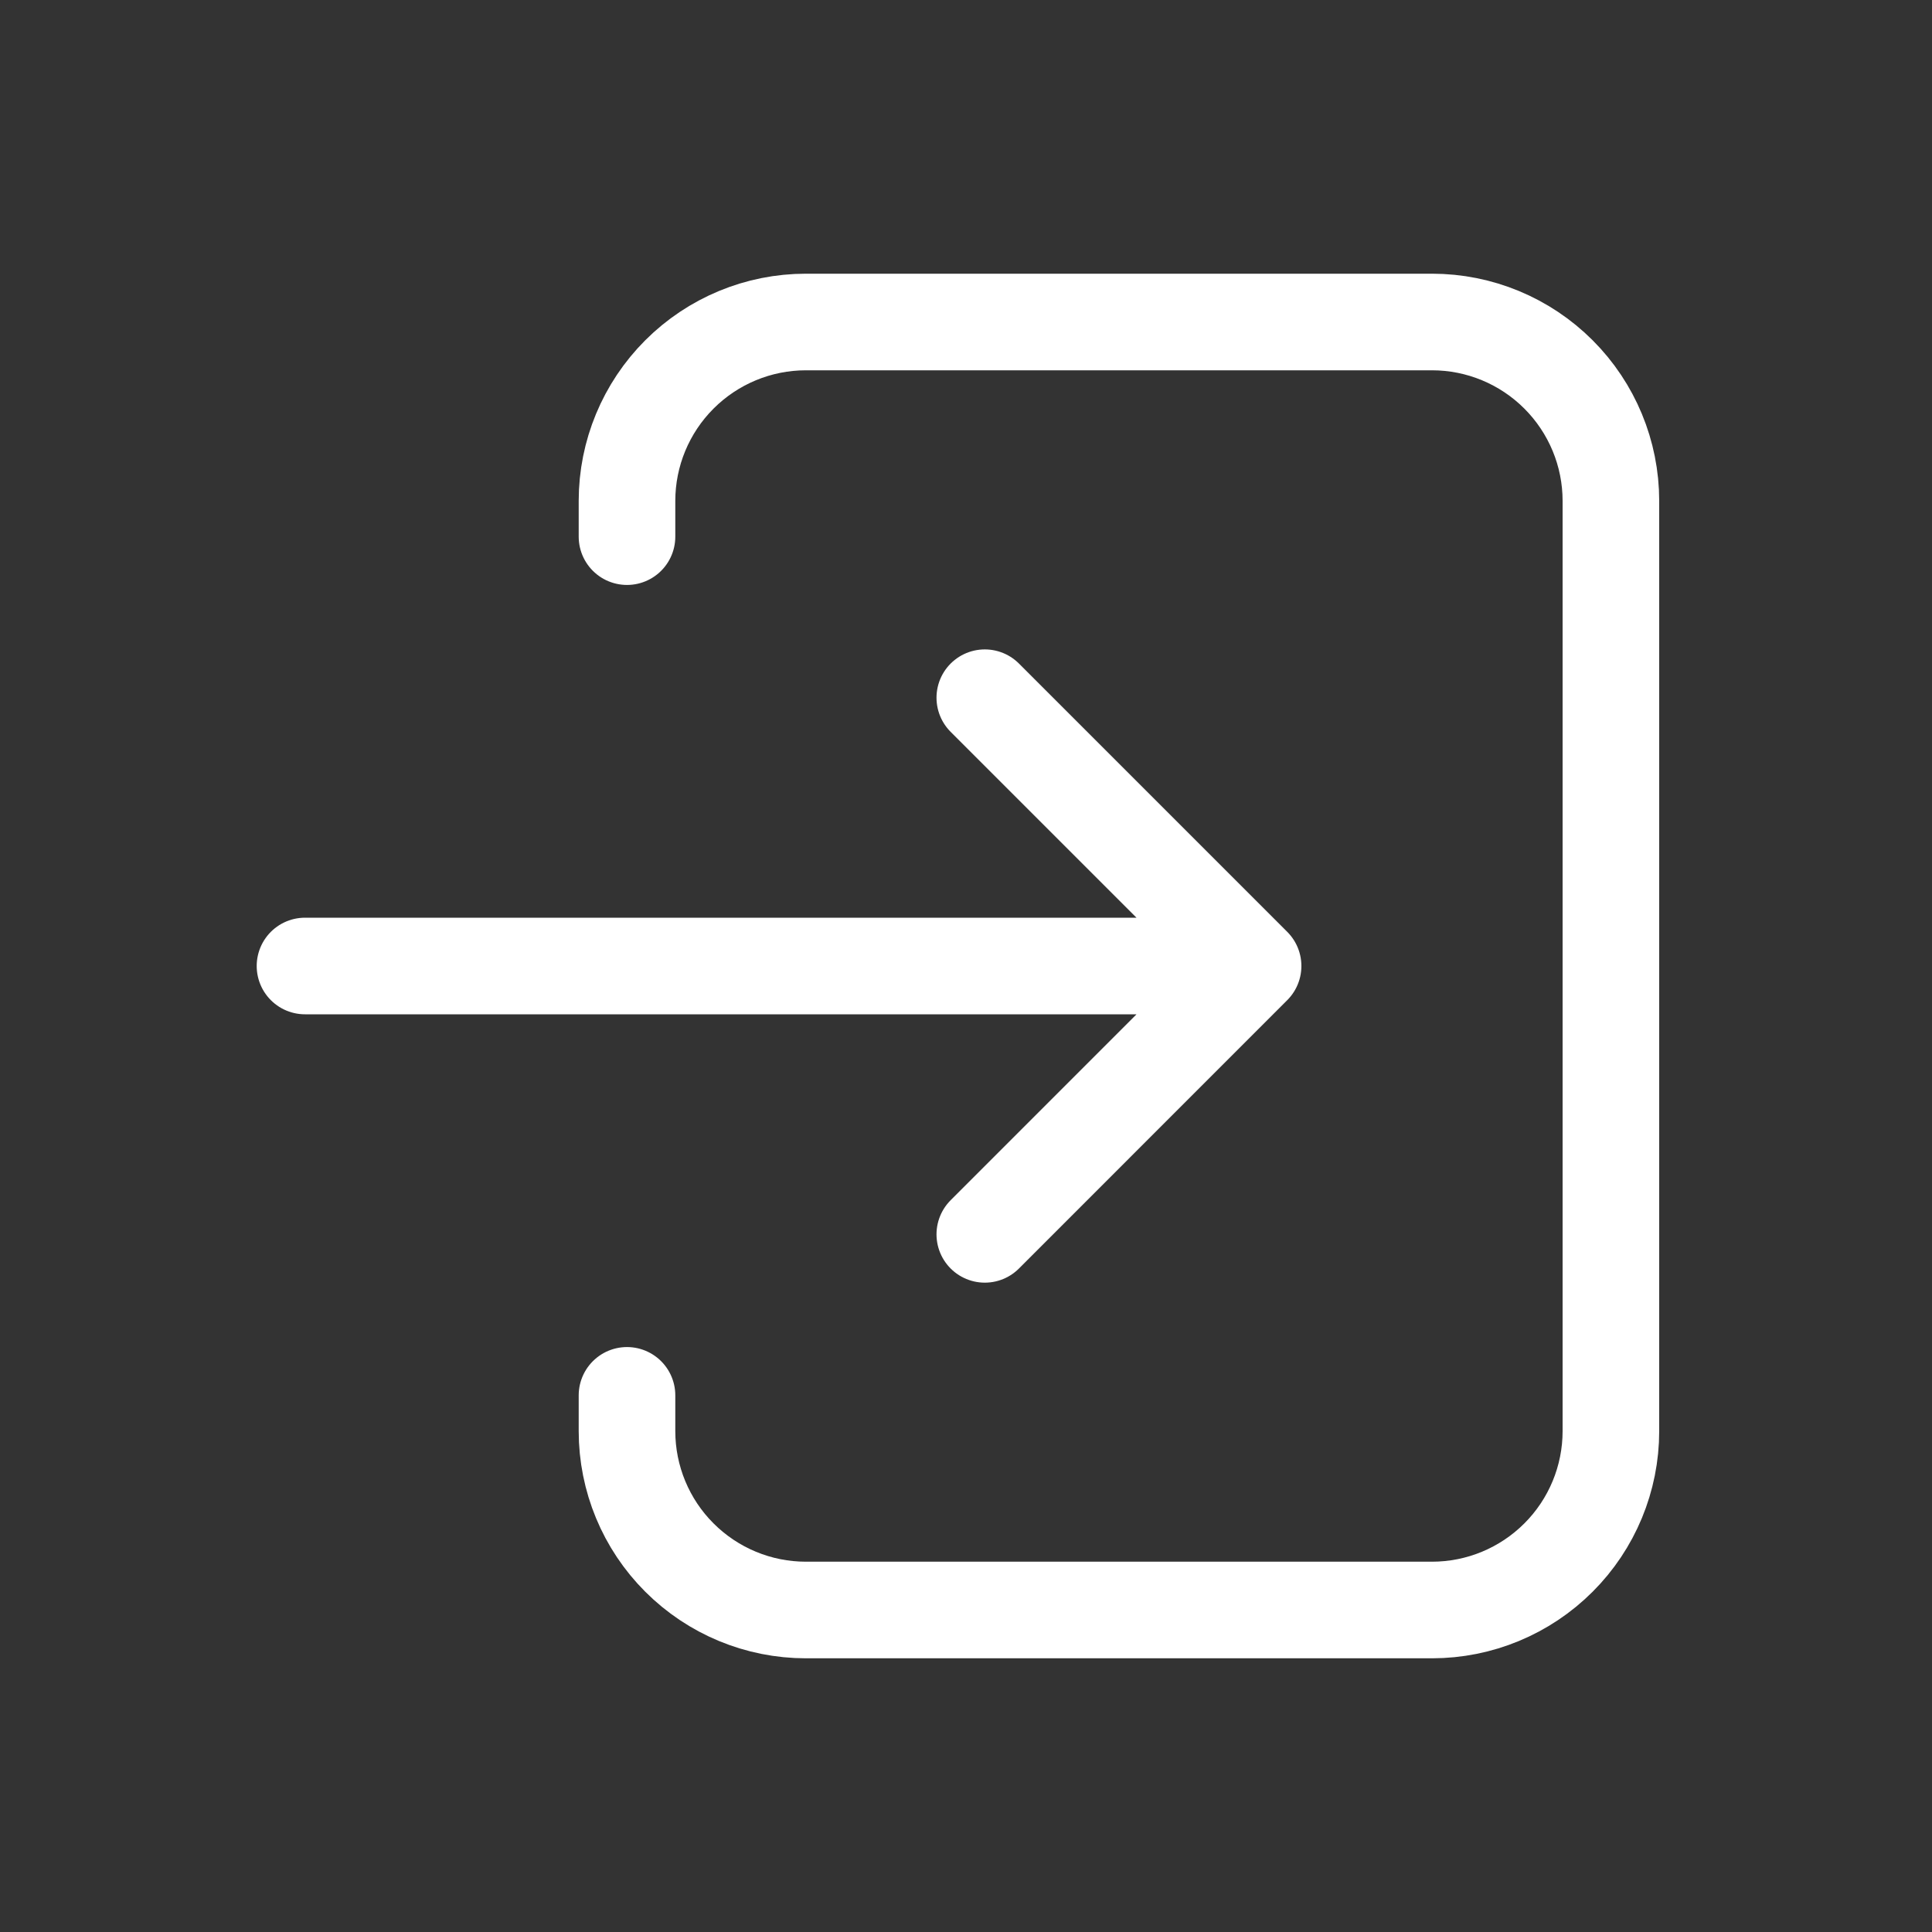
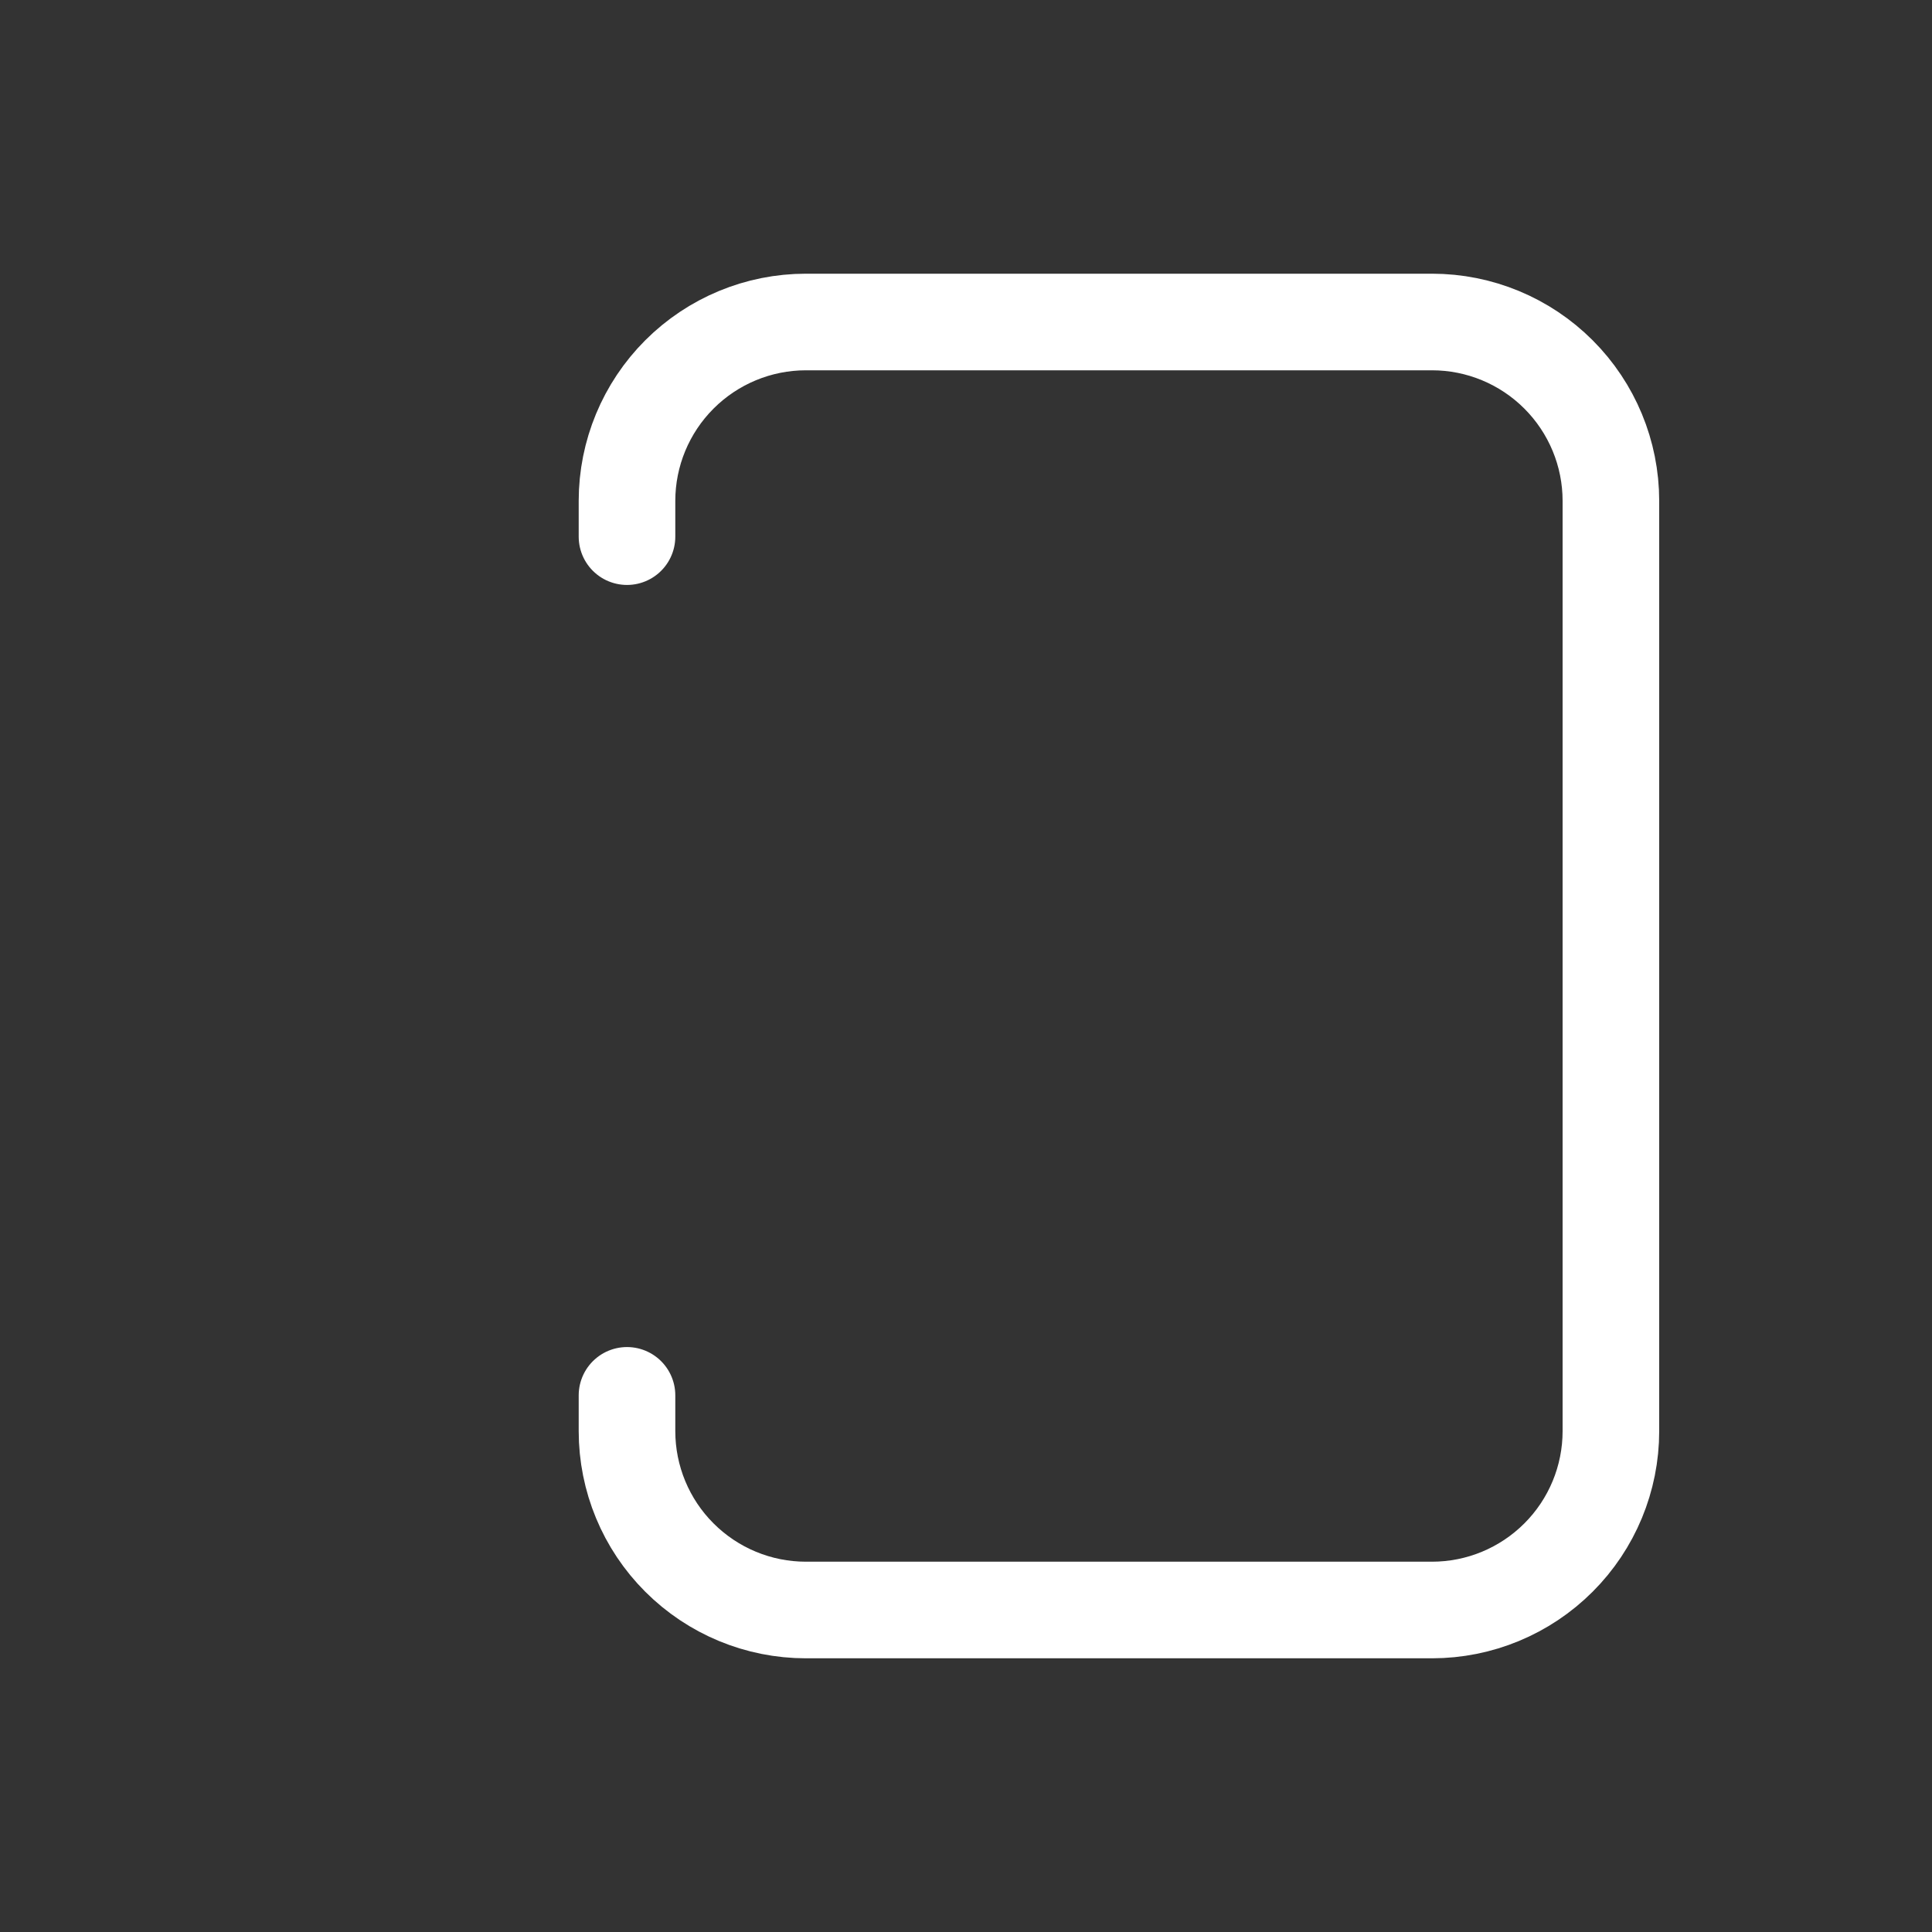
<svg xmlns="http://www.w3.org/2000/svg" width="30" height="30" viewBox="0 0 30 30" fill="none">
  <rect x="0" y="0" width="30" height="30" fill="#333333" stroke="none" />
  <path d="M9.736 8.333V7.778C9.736 7.041 10.029 6.335 10.55 5.814C11.071 5.293 11.777 5 12.514 5H22.236C22.973 5 23.679 5.293 24.2 5.814C24.721 6.335 25.014 7.041 25.014 7.778V22.222C25.014 22.959 24.721 23.666 24.2 24.186C23.679 24.707 22.973 25 22.236 25H12.514C11.777 25 11.071 24.707 10.55 24.186C10.029 23.666 9.736 22.959 9.736 22.222V21.667" stroke="white" stroke-width="1.5" stroke-linecap="round" stroke-linejoin="round" />
-   <path d="M4.736 15H19.458M19.458 15L15.292 10.834M19.458 15L15.292 19.167" stroke="white" stroke-width="1.5" stroke-linecap="round" stroke-linejoin="round" />
</svg>